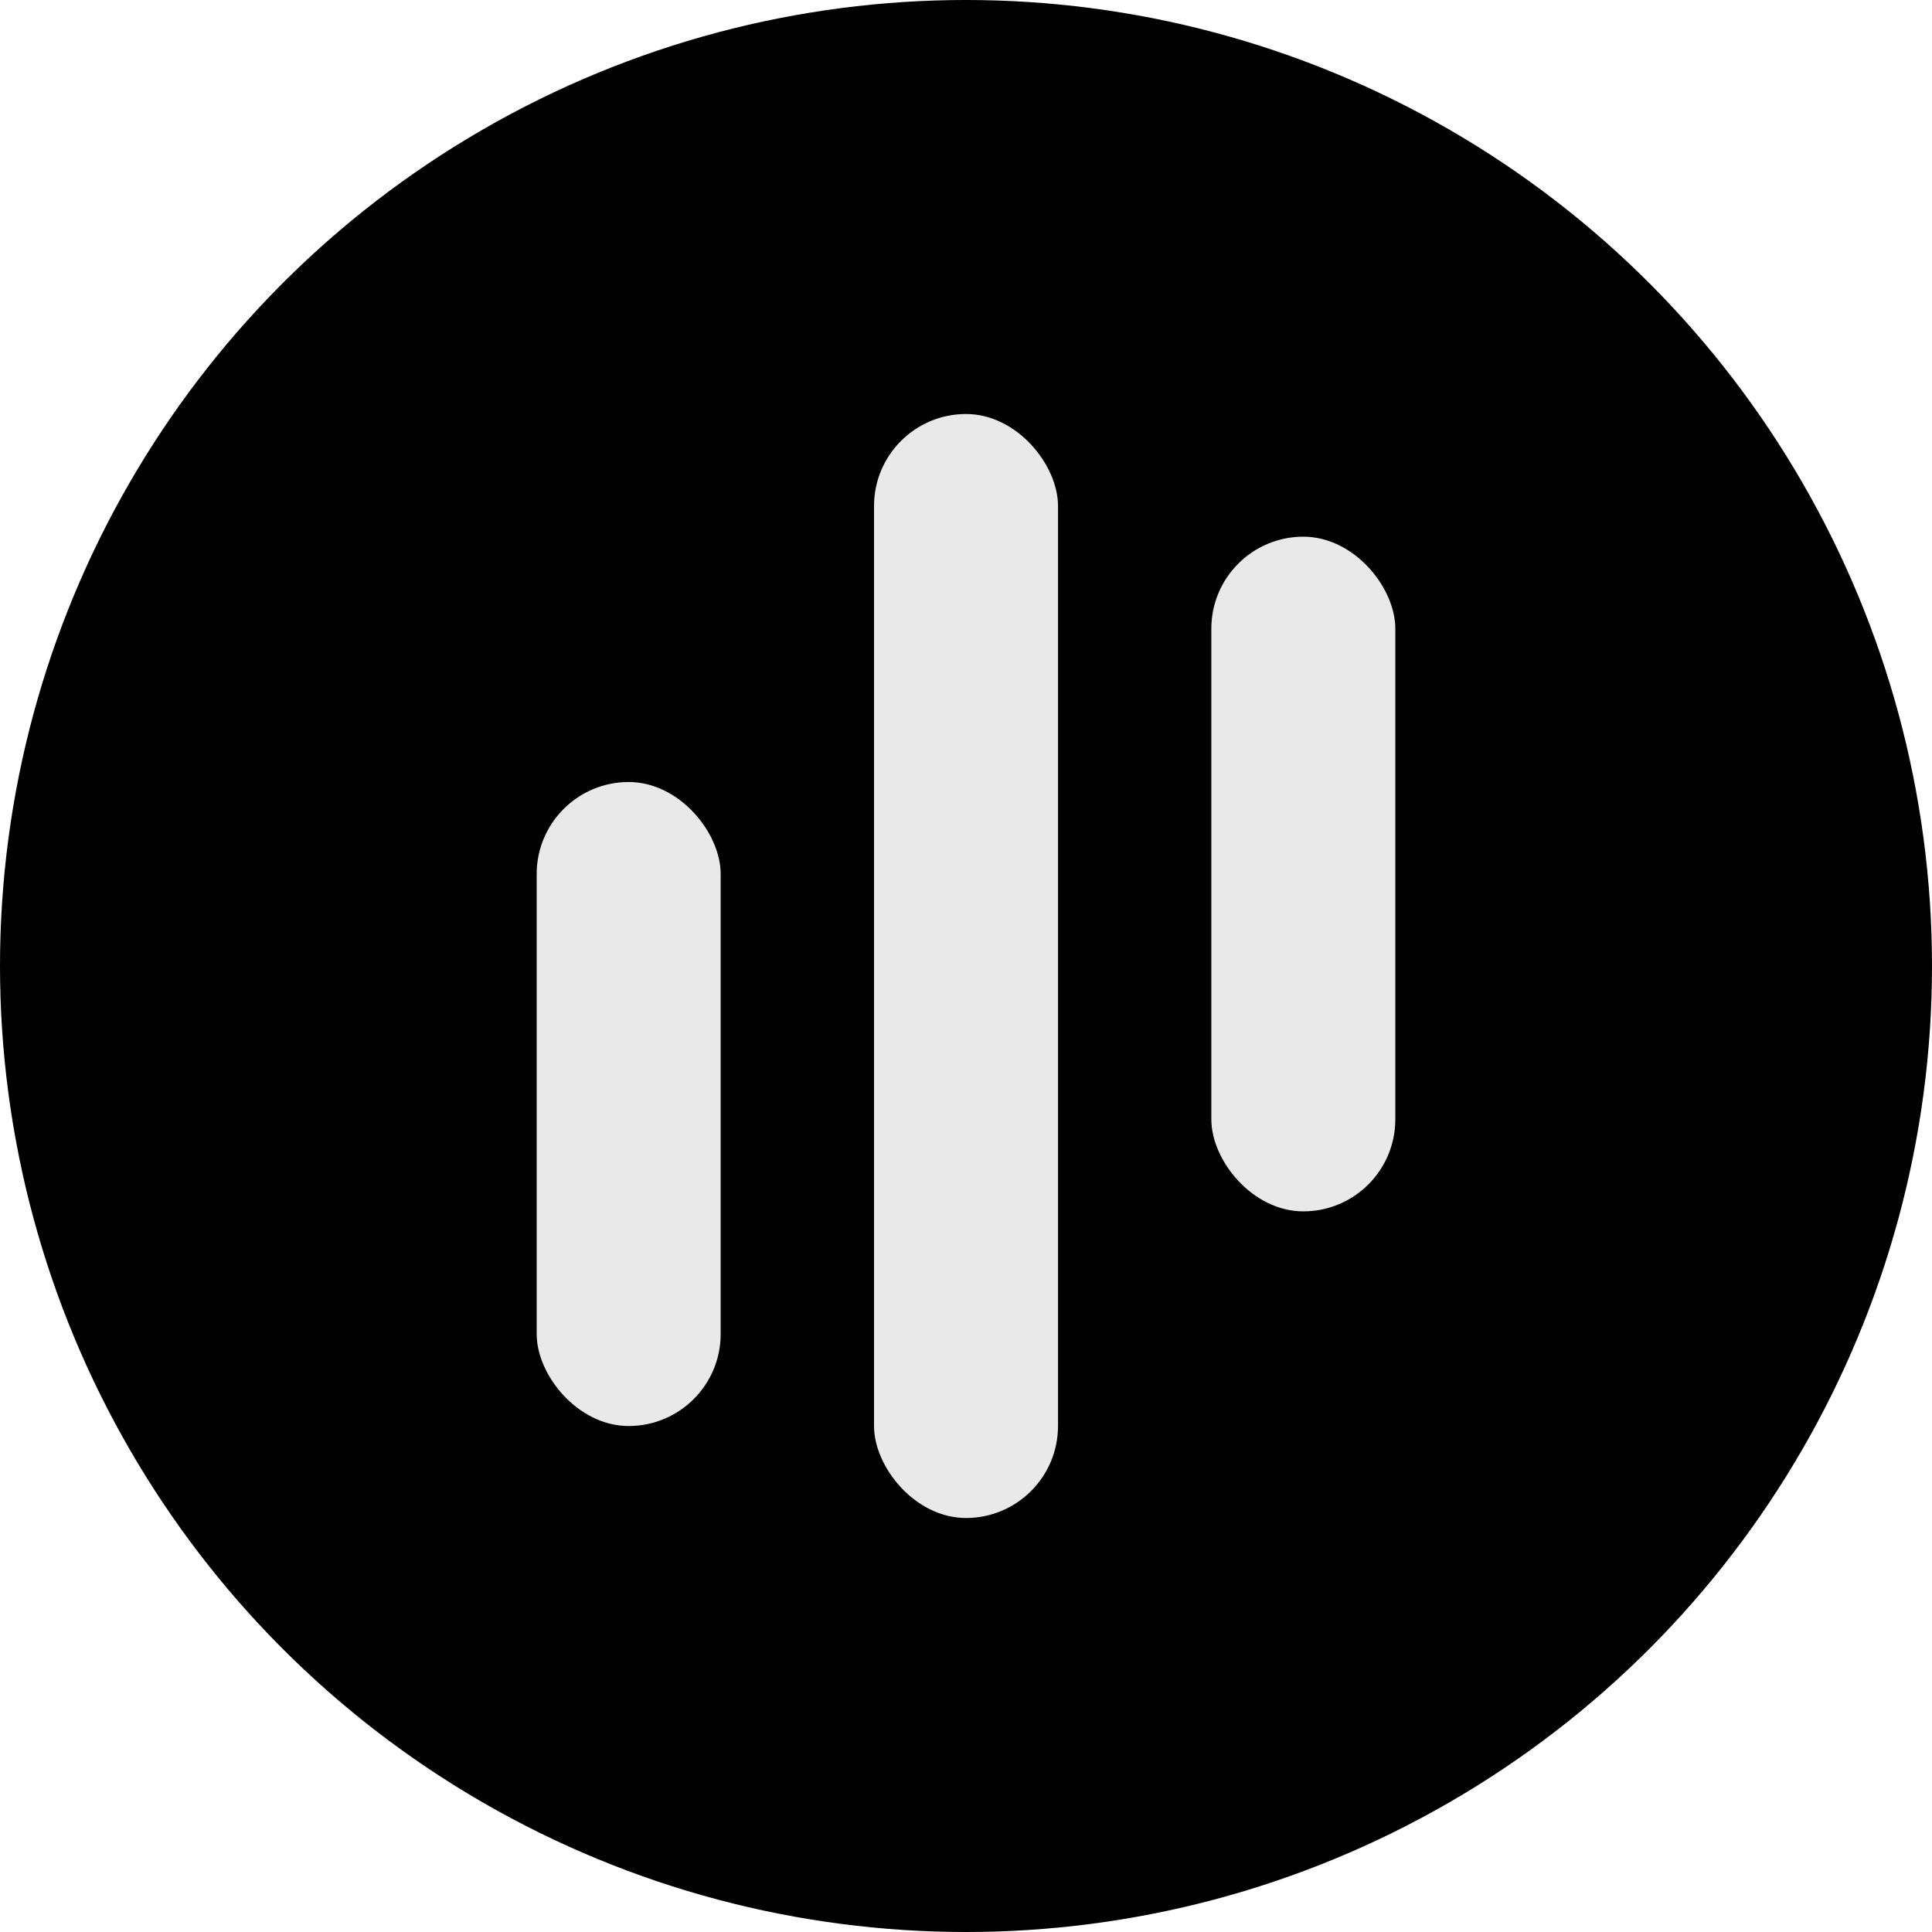
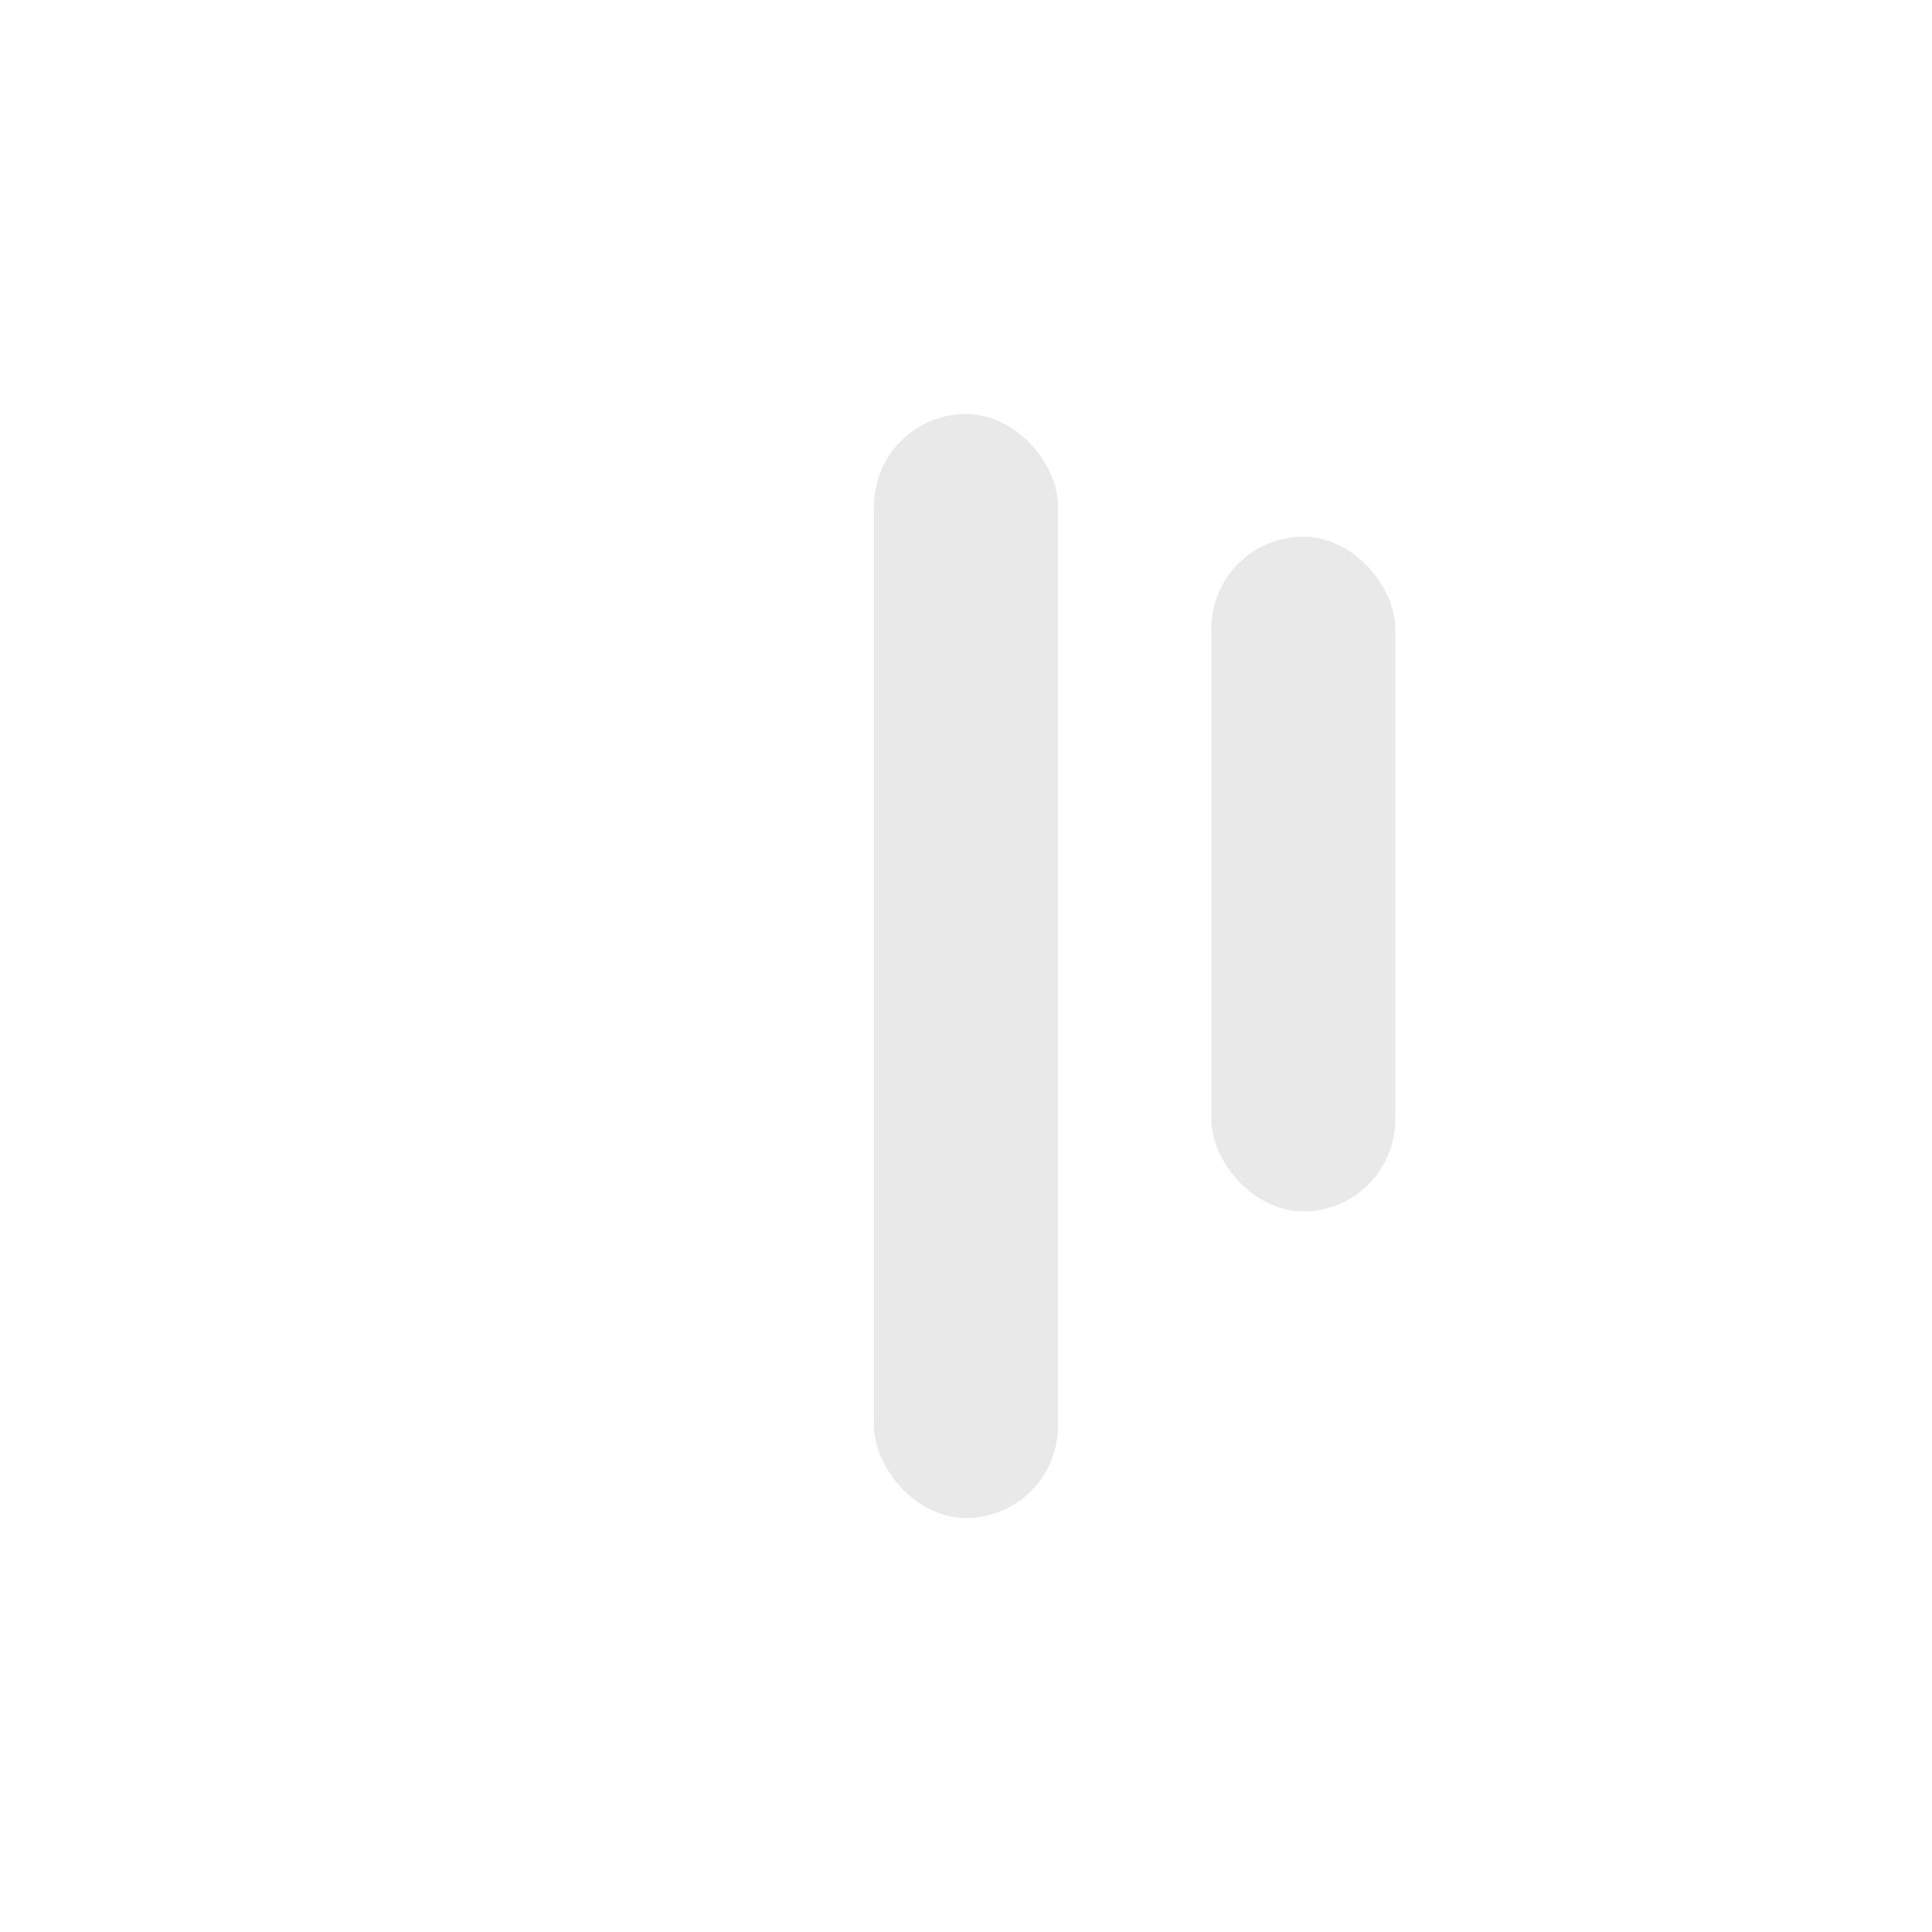
<svg xmlns="http://www.w3.org/2000/svg" width="56" height="56" viewBox="0 0 56 56" fill="none">
-   <circle cx="28" cy="28" r="28" fill="black" />
  <rect x="35.111" y="15.556" width="5.333" height="19.556" rx="2.667" fill="#E9E9E9" />
  <rect x="25.334" y="12" width="5.333" height="32" rx="2.667" fill="#E9E9E9" />
-   <rect x="15.556" y="22.667" width="5.333" height="18.667" rx="2.667" fill="#E9E9E9" />
</svg>